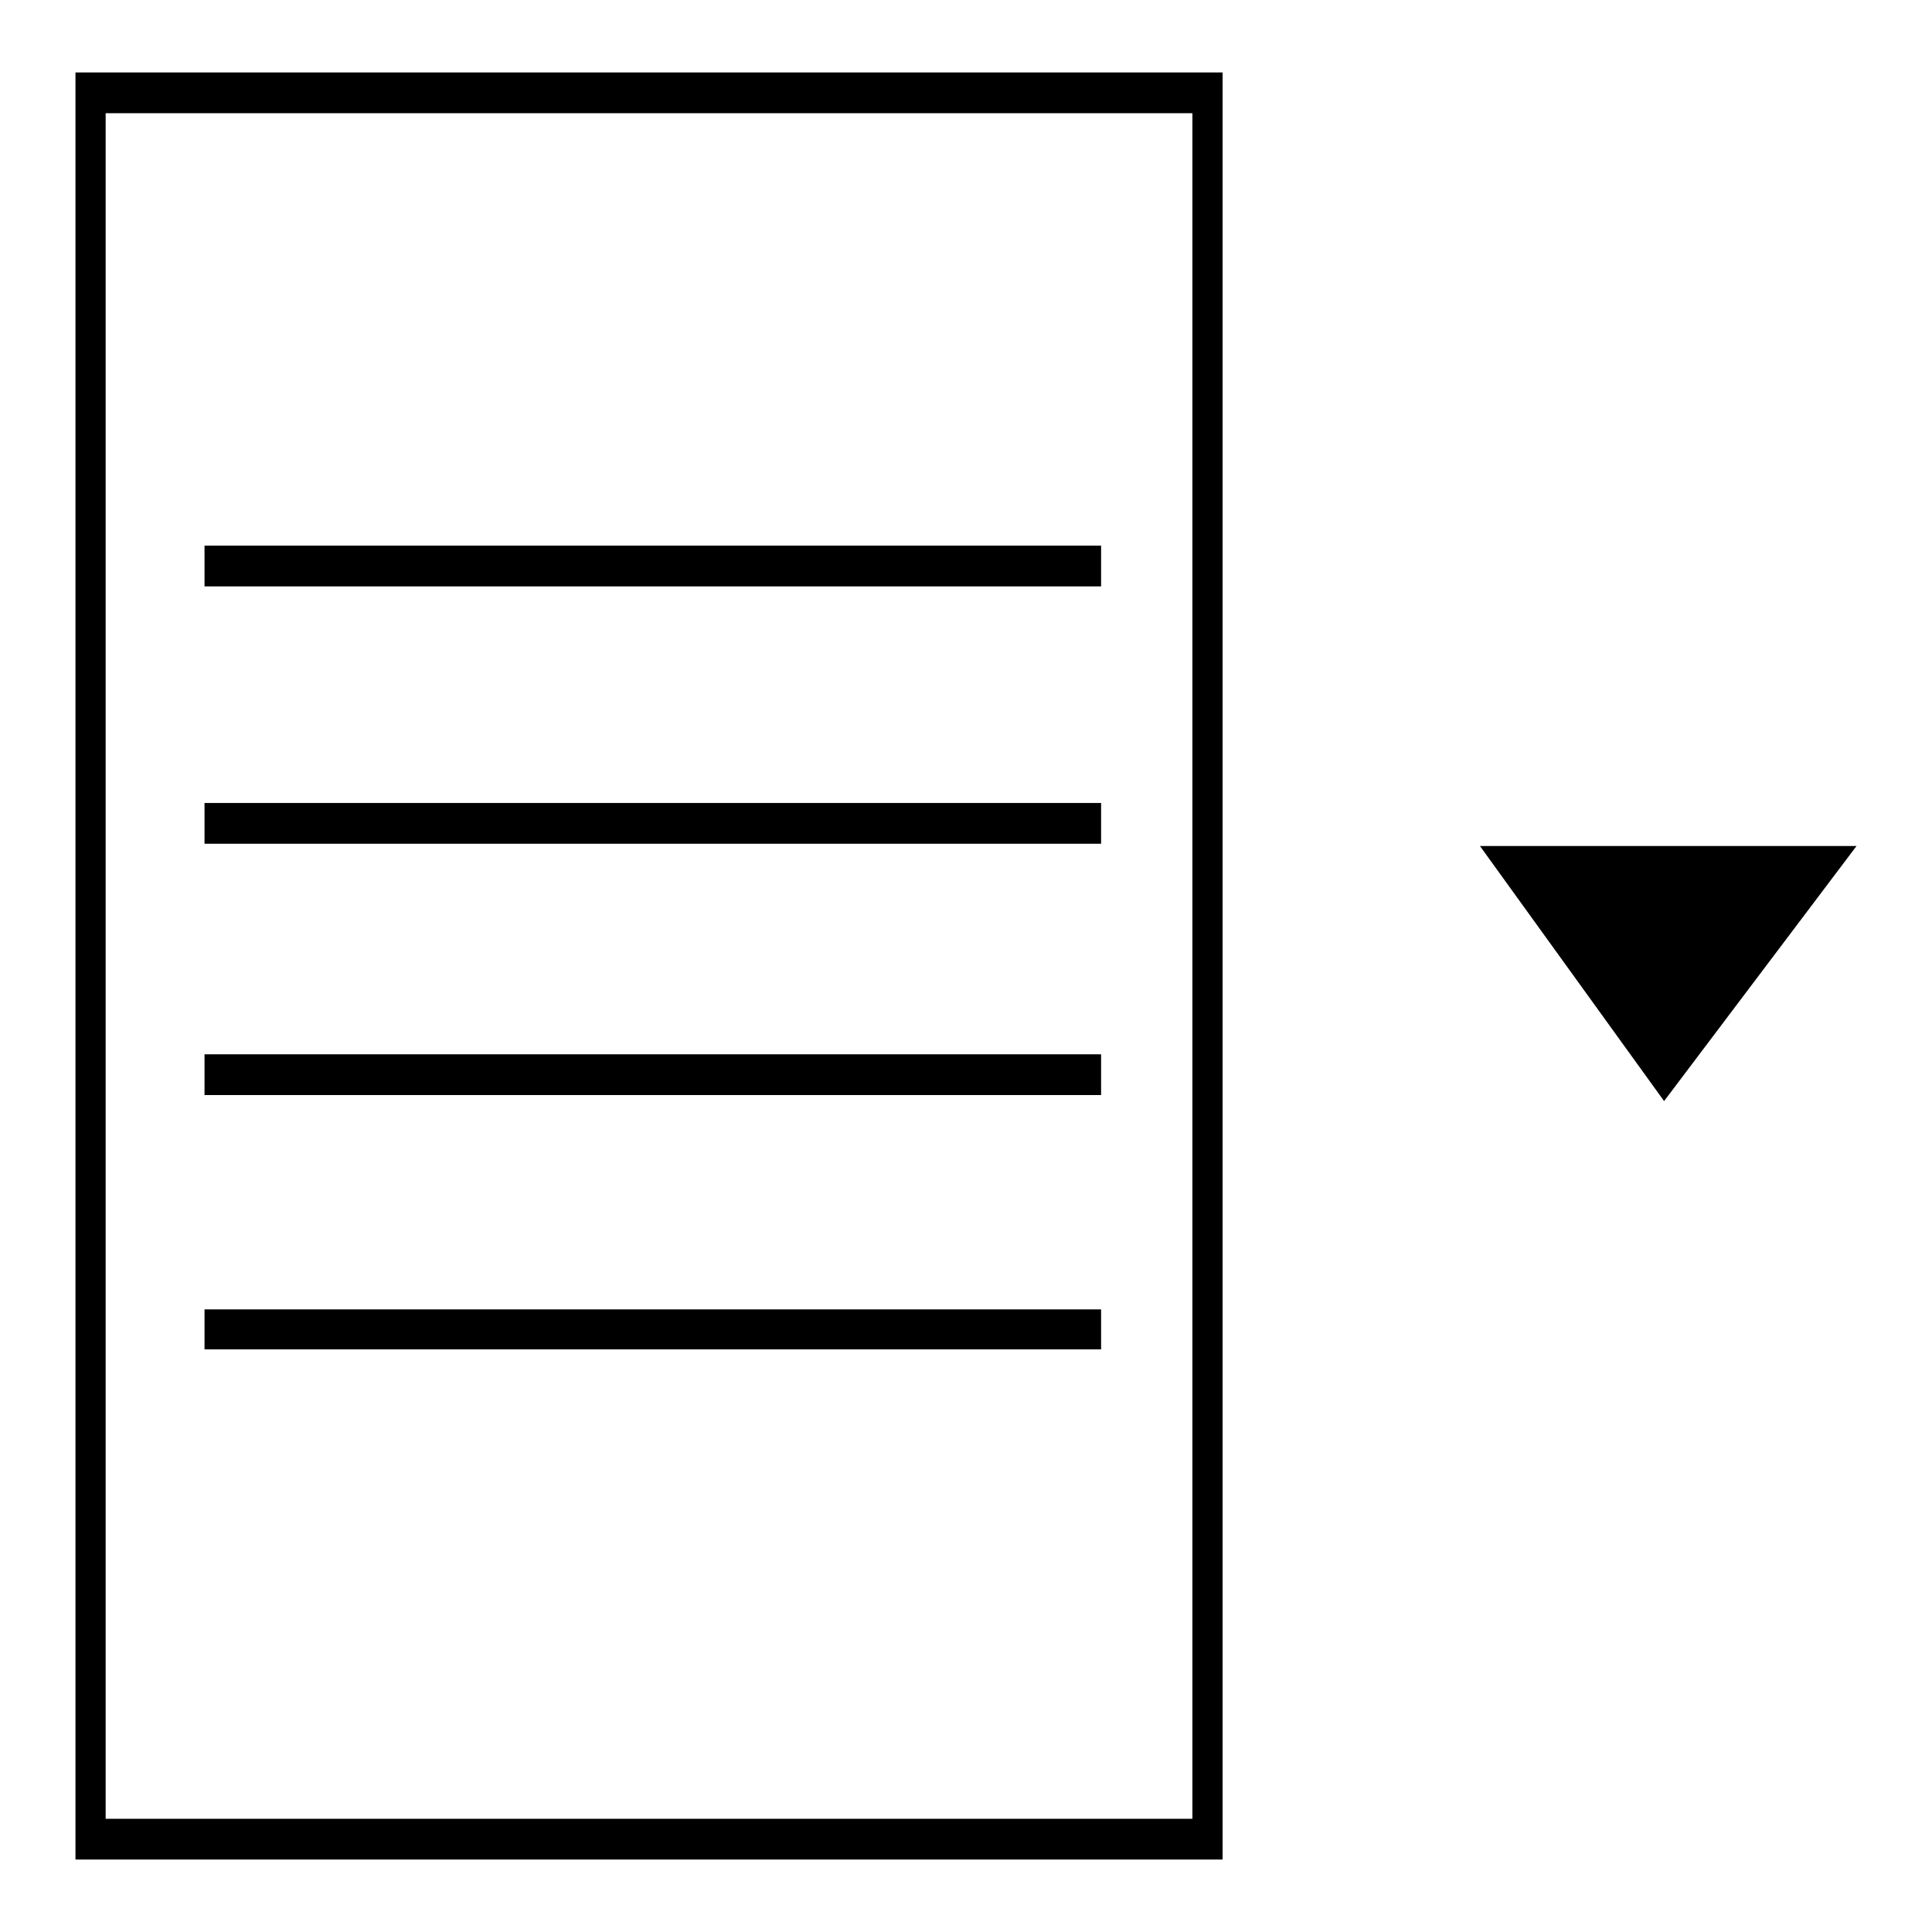
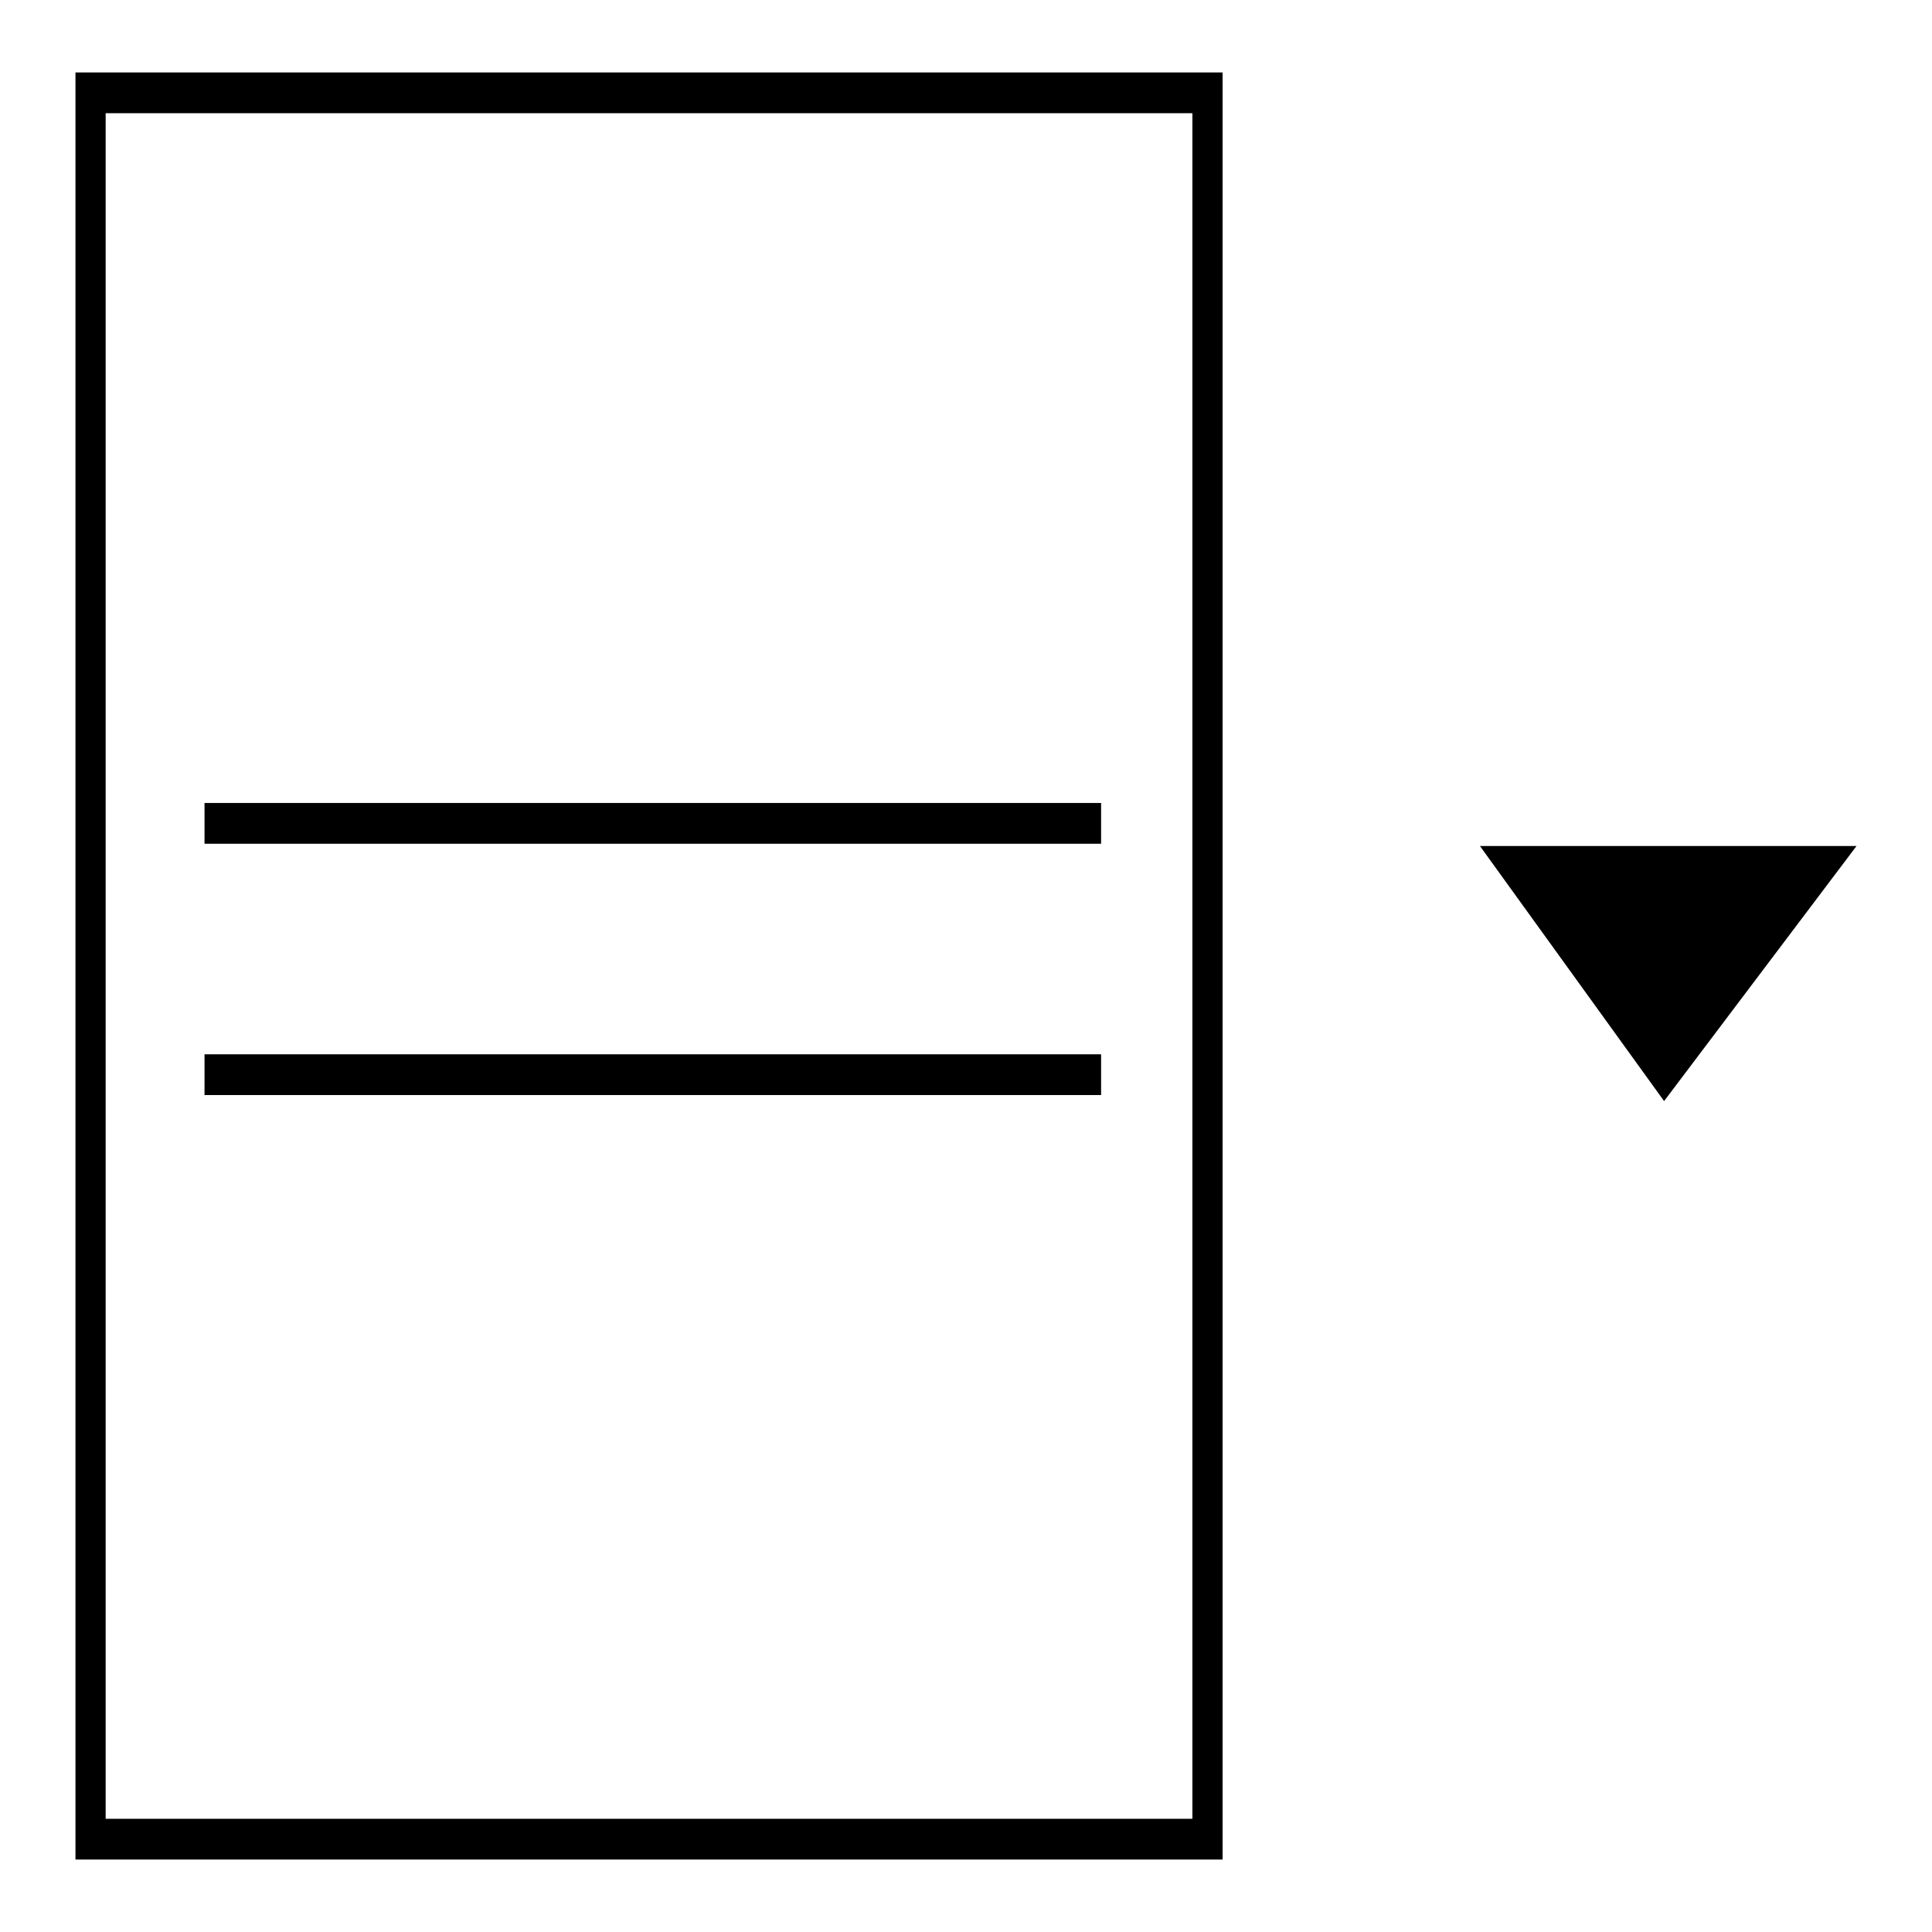
<svg xmlns="http://www.w3.org/2000/svg" version="1.1" x="0px" y="0px" viewBox="0 0 256 256" enable-background="new 0 0 256 256" xml:space="preserve">
  <g>
    <g>
-       <path fill="#000000" d="M27.1,72.3h118.8v5.4H27.1V72.3z" />
      <path fill="#000000" d="M27.1,106.4h118.8v5.4H27.1V106.4z" />
      <path fill="#000000" d="M27.1,139.7h118.8v5.4H27.1V139.7z" />
-       <path fill="#000000" d="M27.1,173.5h118.8v5.3H27.1V173.5z" />
      <path fill="#000000" d="M162,15V9.6h-4H14h-4V15V241v5.4h4h144h4V241L162,15L162,15z M14,241V15h144V241H14z" />
-       <path fill="#000000" d="M246,112.1l-25.5,33.8l-24.4-33.8H246z" />
+       <path fill="#000000" d="M246,112.1l-25.5,33.8l-24.4-33.8H246" />
    </g>
  </g>
</svg>